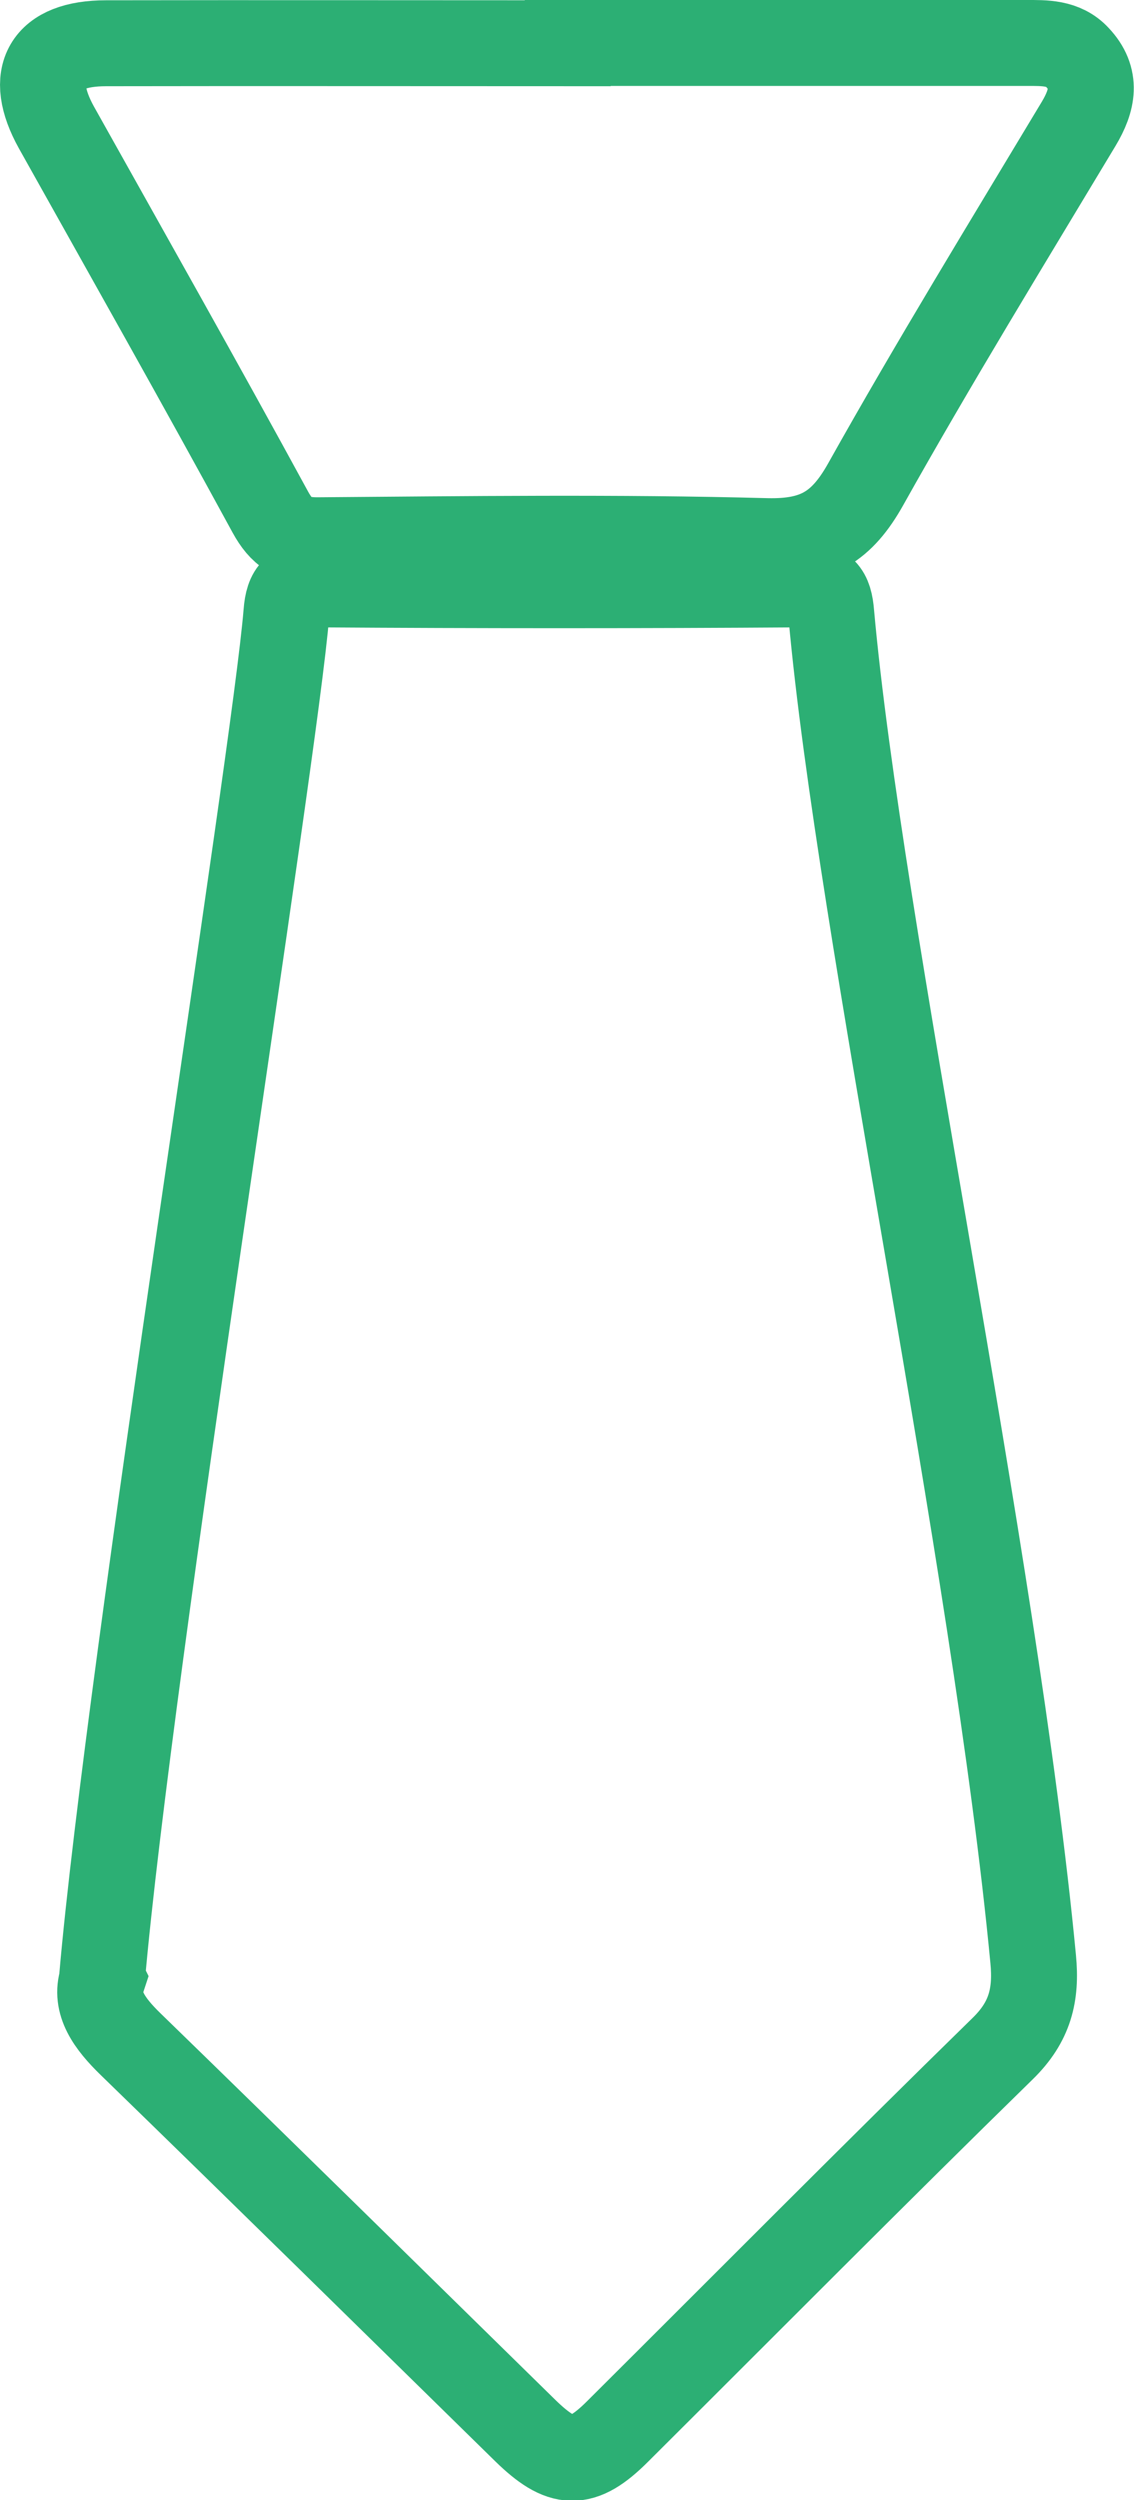
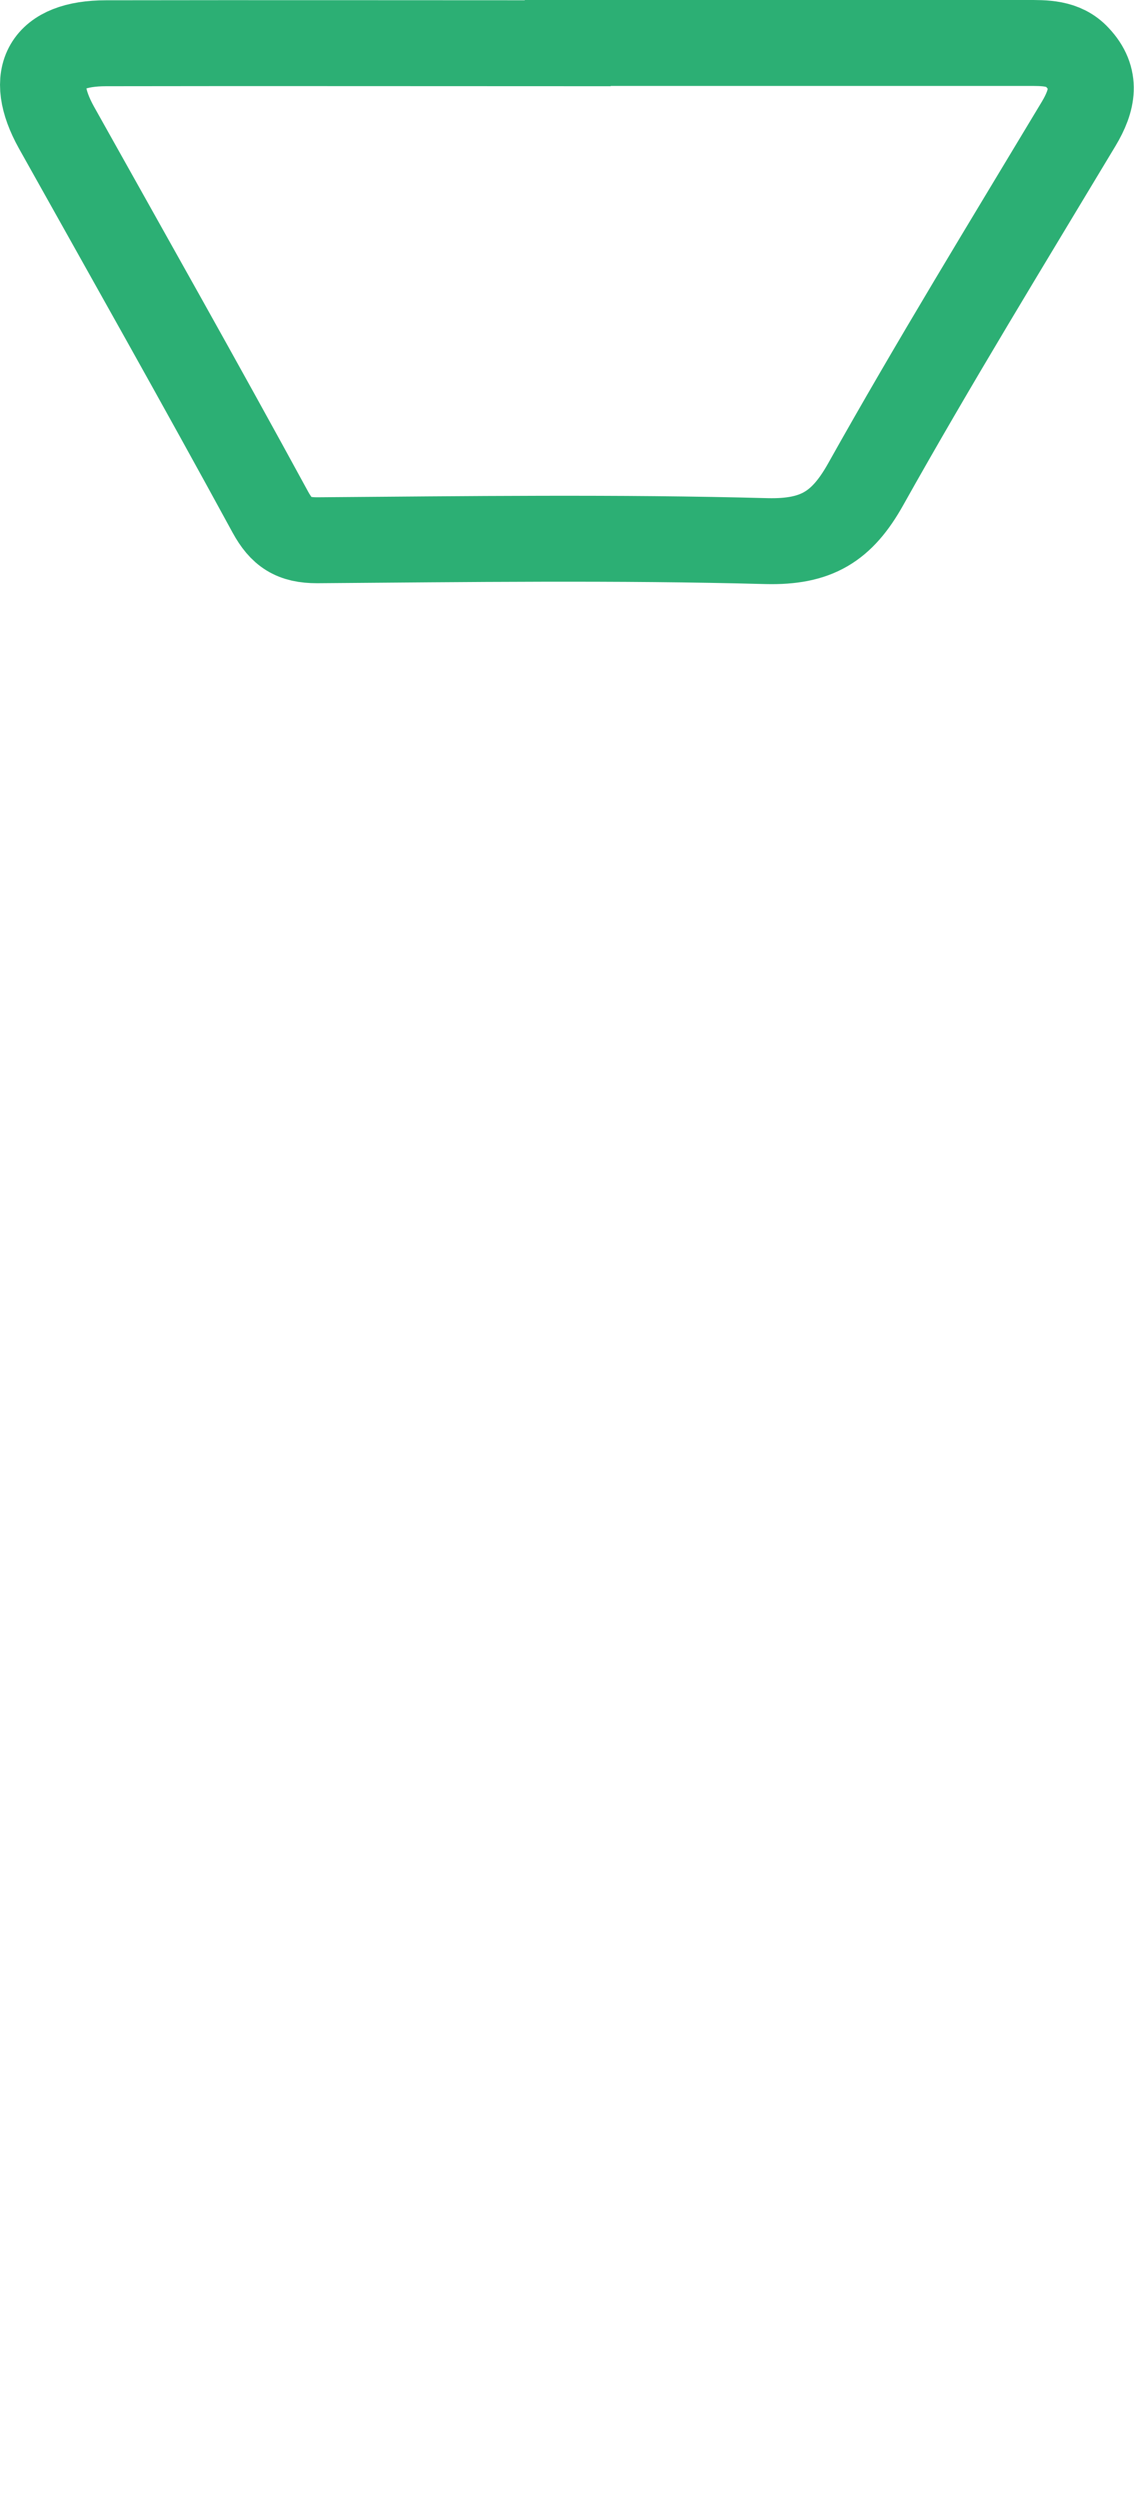
<svg xmlns="http://www.w3.org/2000/svg" id="Capa_2" data-name="Capa 2" viewBox="0 0 39.59 87.28">
  <defs>
    <style>      .cls-1 {        fill: none;        stroke: #2caf74;        stroke-miterlimit: 10;        stroke-width: 3px;      }    </style>
  </defs>
  <g id="Capa_1-2" data-name="Capa 1">
    <g>
-       <path class="cls-1" d="m3.56,69.08c.95-10.95,6.03-42.62,6.44-47.69.06-.77.3-1,1.09-.99,5.62.04,11.24.04,16.86,0,.8,0,1.01.27,1.07,1.02.99,11.05,5.71,32.9,7.05,46.97.12,1.25-.11,2.19-1.06,3.12-4.52,4.42-8.97,8.91-13.45,13.37-1.25,1.25-1.95,1.21-3.22-.03-4.59-4.5-9.17-9.01-13.78-13.49-.74-.72-1.26-1.44-.99-2.26Z" />
      <path class="cls-1" d="m19.82,1.5c5.34,0,10.68,0,16.01,0,.64,0,1.3-.02,1.78.5.7.74.54,1.5.05,2.32-2.51,4.18-5.06,8.34-7.44,12.59-.83,1.48-1.72,2.02-3.45,1.98-5.23-.14-10.46-.07-15.7-.03-.83,0-1.24-.27-1.63-.98C6.99,13.38,4.47,8.92,1.97,4.45c-1.01-1.82-.37-2.94,1.73-2.94,5.37-.01,10.75,0,16.12,0Z" />
    </g>
  </g>
</svg>